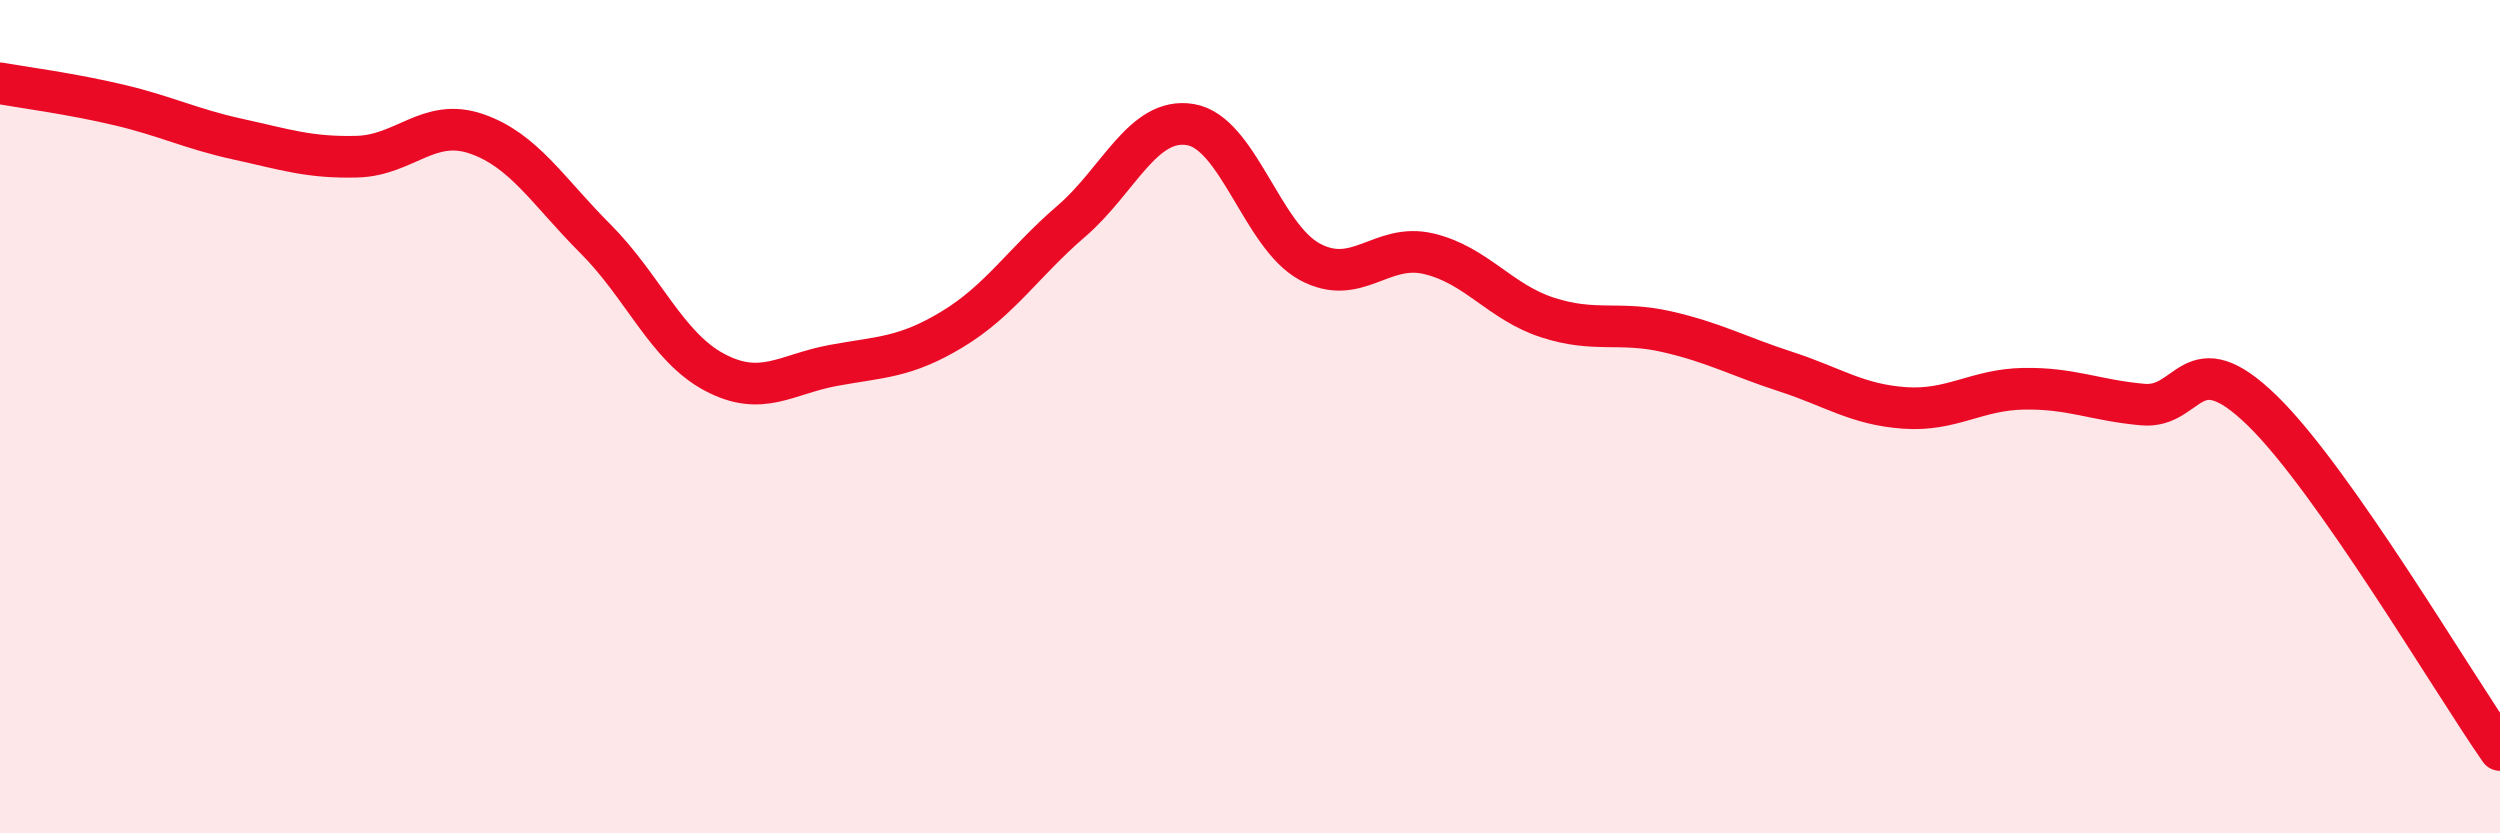
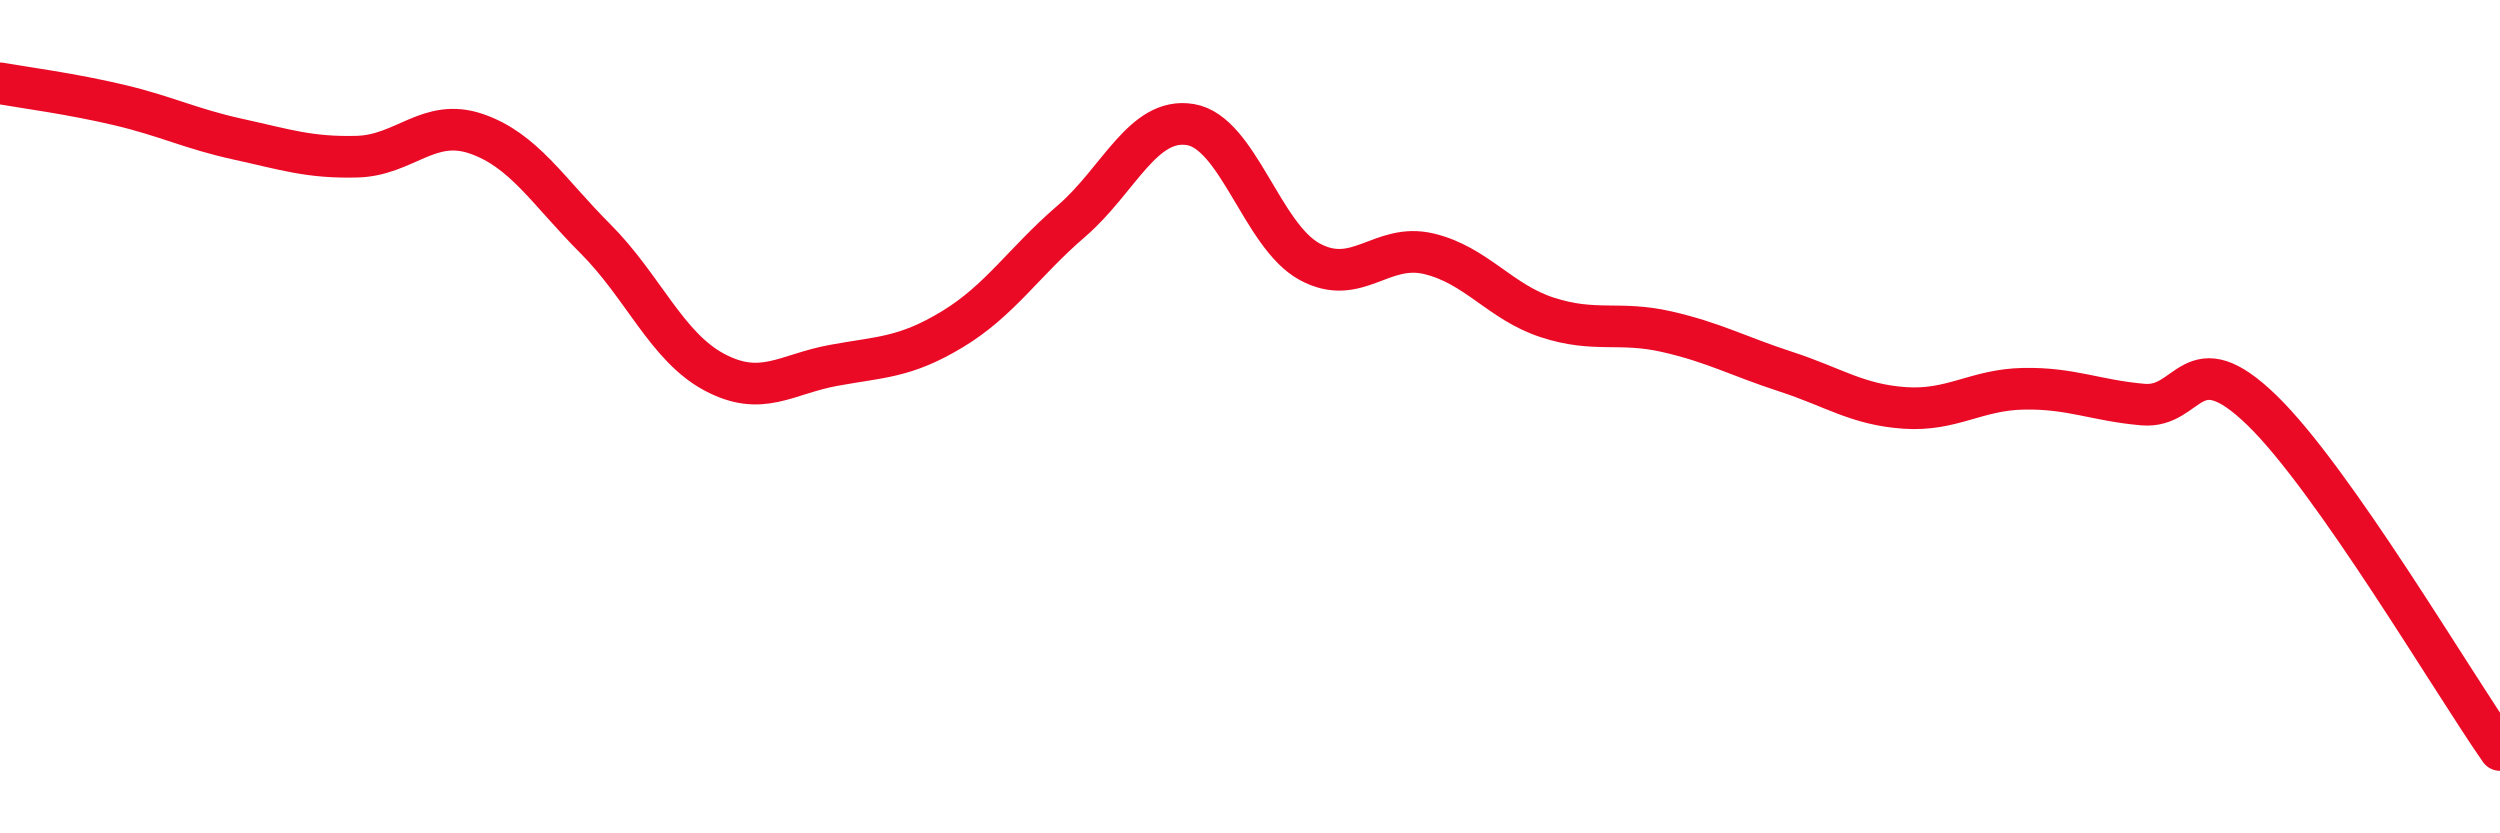
<svg xmlns="http://www.w3.org/2000/svg" width="60" height="20" viewBox="0 0 60 20">
-   <path d="M 0,2 C 0.57,2.1 1.72,2.25 2.86,2.52 C 4,2.79 4.57,3.09 5.71,3.34 C 6.85,3.59 7.43,3.79 8.57,3.76 C 9.71,3.73 10.29,2.82 11.43,3.21 C 12.57,3.6 13.15,4.59 14.29,5.73 C 15.43,6.87 16,8.32 17.14,8.93 C 18.28,9.54 18.86,8.98 20,8.77 C 21.14,8.56 21.72,8.59 22.86,7.9 C 24,7.21 24.57,6.29 25.71,5.31 C 26.85,4.33 27.43,2.8 28.57,2.99 C 29.71,3.18 30.29,5.66 31.43,6.28 C 32.57,6.9 33.15,5.82 34.29,6.09 C 35.43,6.36 36,7.25 37.14,7.62 C 38.28,7.99 38.86,7.7 40,7.96 C 41.14,8.22 41.72,8.55 42.86,8.92 C 44,9.29 44.57,9.71 45.71,9.79 C 46.85,9.87 47.43,9.35 48.57,9.33 C 49.71,9.31 50.29,9.61 51.43,9.71 C 52.57,9.81 52.58,8.19 54.29,9.85 C 56,11.51 58.86,16.37 60,18L60 20L0 20Z" fill="#EB0A25" opacity="0.1" stroke-linecap="round" stroke-linejoin="round" />
  <path d="M 0,2 C 0.57,2.1 1.72,2.25 2.86,2.52 C 4,2.79 4.57,3.09 5.71,3.34 C 6.85,3.59 7.43,3.79 8.57,3.76 C 9.71,3.73 10.29,2.82 11.43,3.21 C 12.57,3.6 13.15,4.59 14.29,5.73 C 15.43,6.87 16,8.32 17.14,8.93 C 18.28,9.54 18.86,8.98 20,8.77 C 21.14,8.56 21.72,8.59 22.86,7.9 C 24,7.21 24.57,6.29 25.71,5.31 C 26.85,4.33 27.43,2.8 28.57,2.99 C 29.71,3.18 30.29,5.66 31.43,6.28 C 32.57,6.9 33.15,5.82 34.29,6.09 C 35.43,6.36 36,7.25 37.14,7.62 C 38.28,7.99 38.86,7.7 40,7.96 C 41.14,8.22 41.72,8.55 42.86,8.92 C 44,9.29 44.57,9.71 45.71,9.79 C 46.85,9.87 47.43,9.35 48.57,9.33 C 49.71,9.31 50.29,9.61 51.43,9.71 C 52.57,9.81 52.58,8.19 54.29,9.85 C 56,11.51 58.86,16.37 60,18" stroke="#EB0A25" stroke-width="1" fill="none" stroke-linecap="round" stroke-linejoin="round" />
</svg>